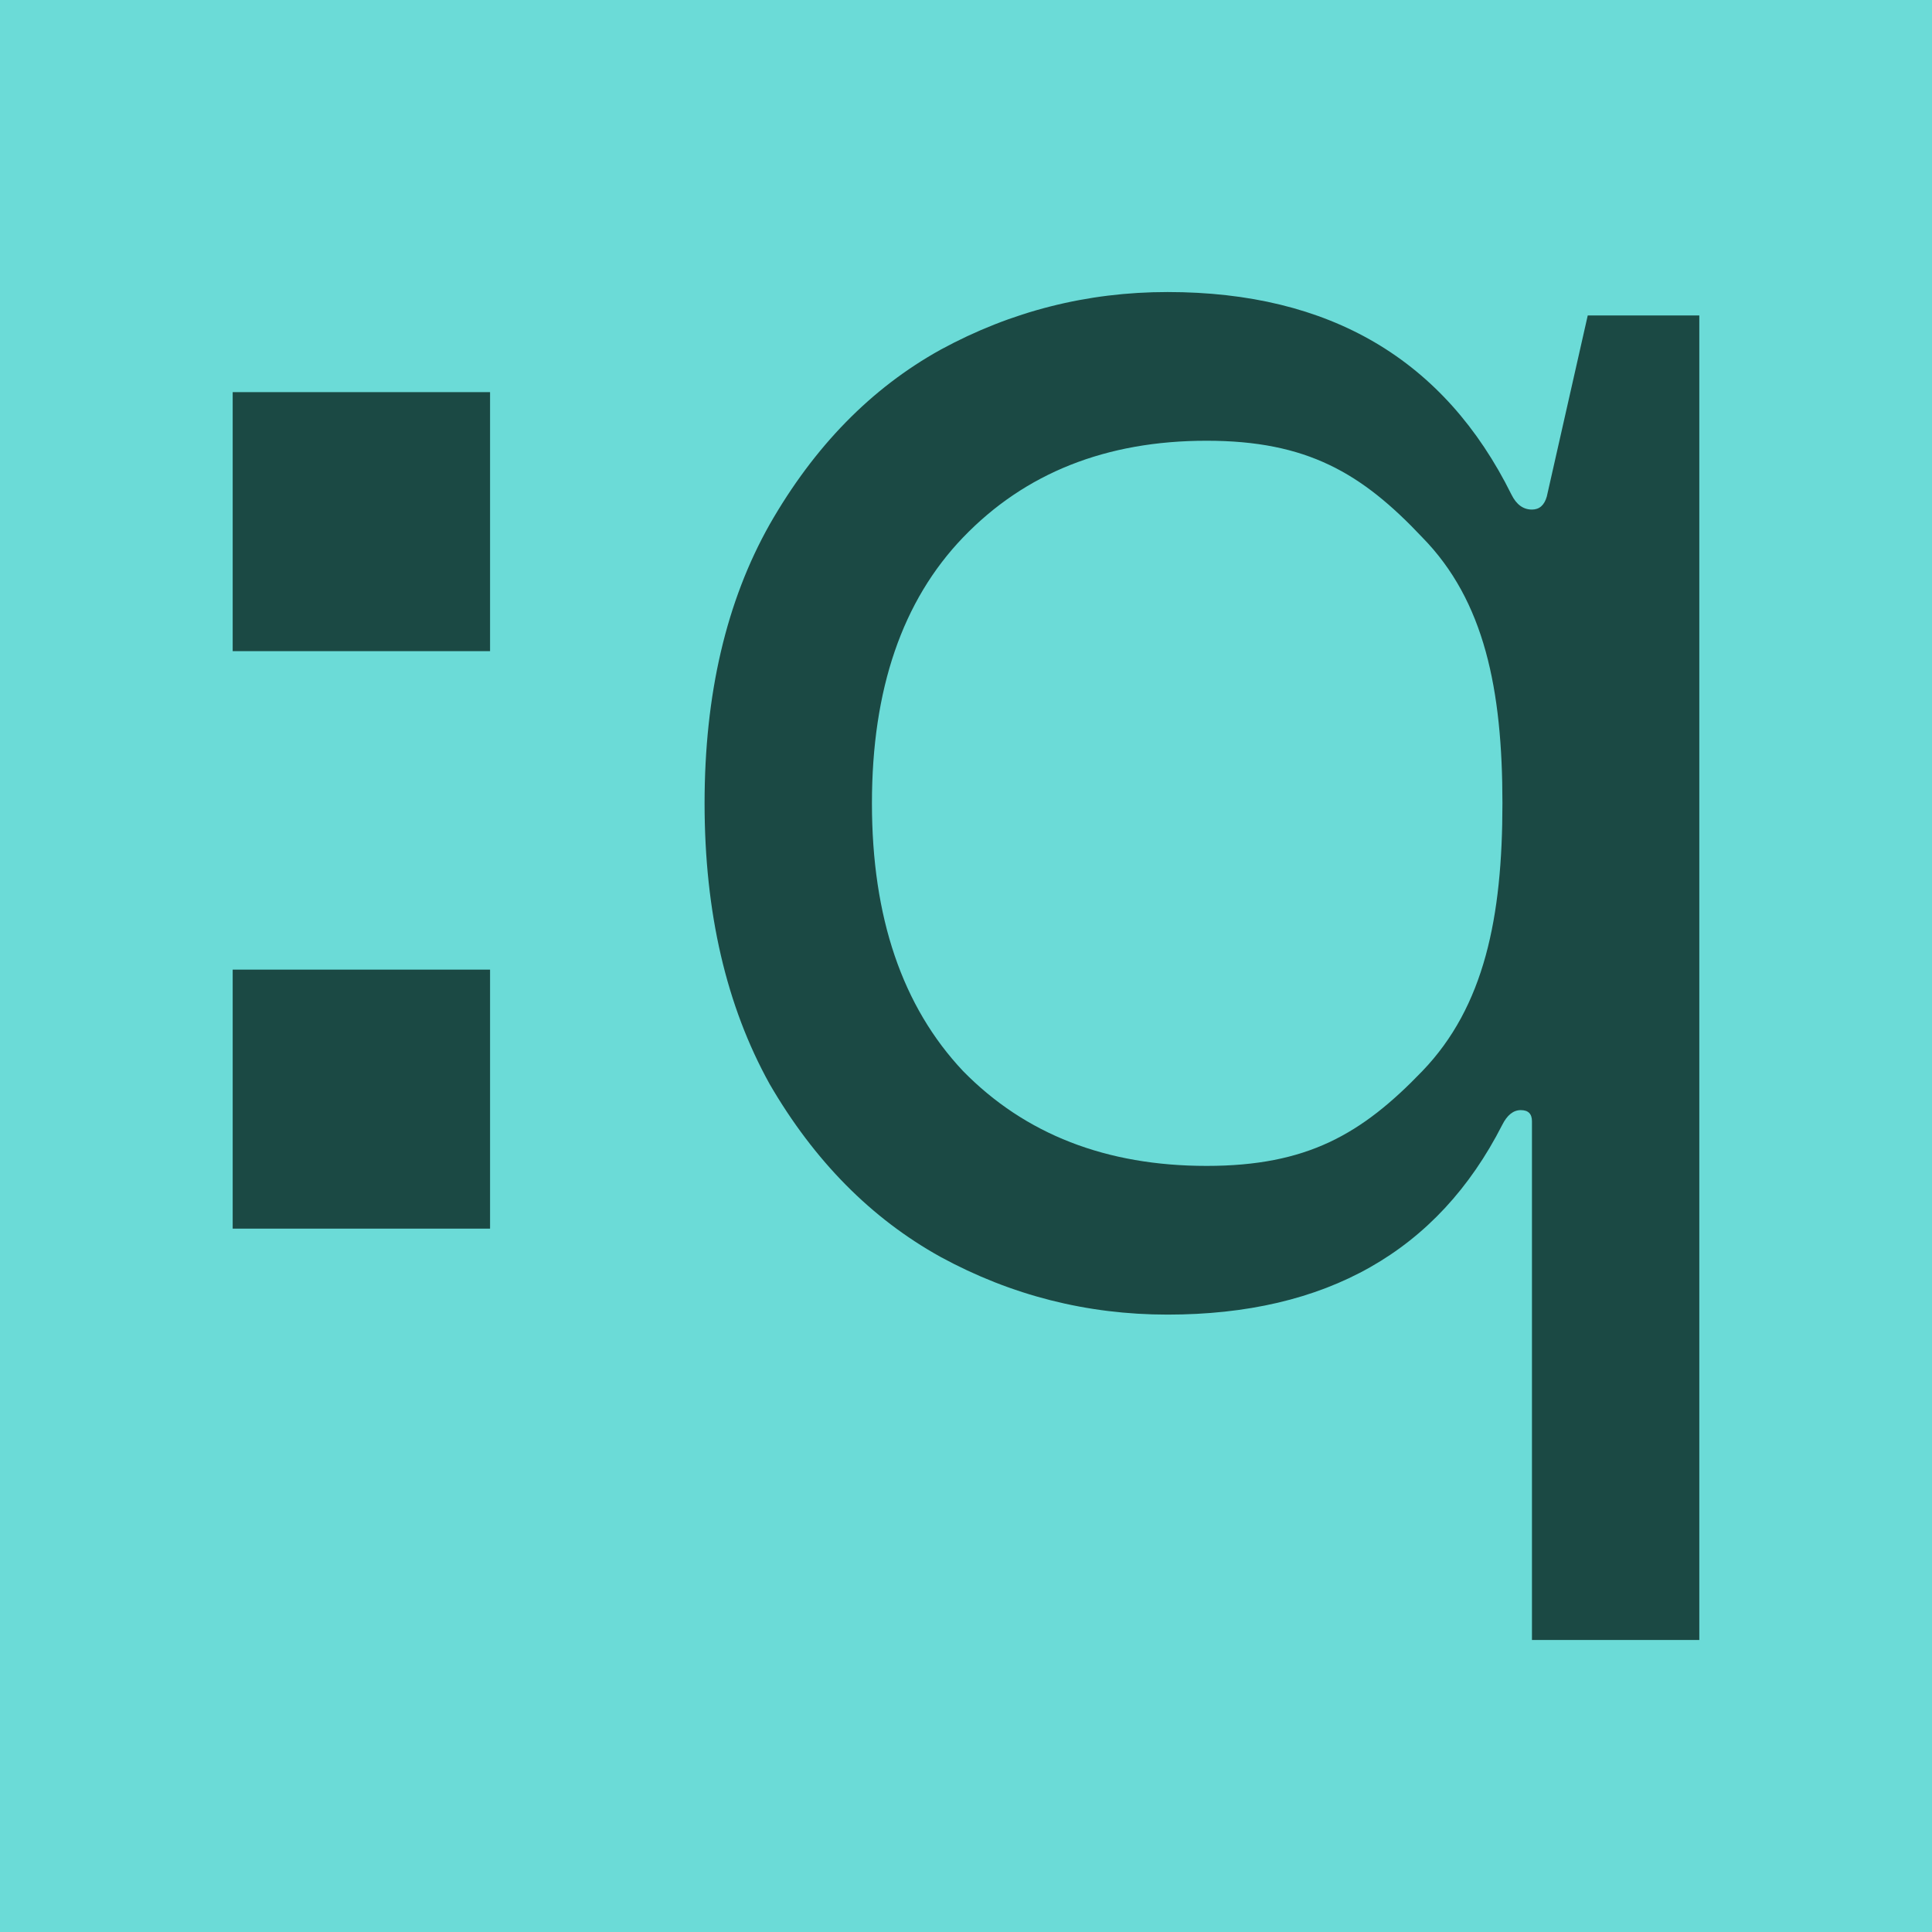
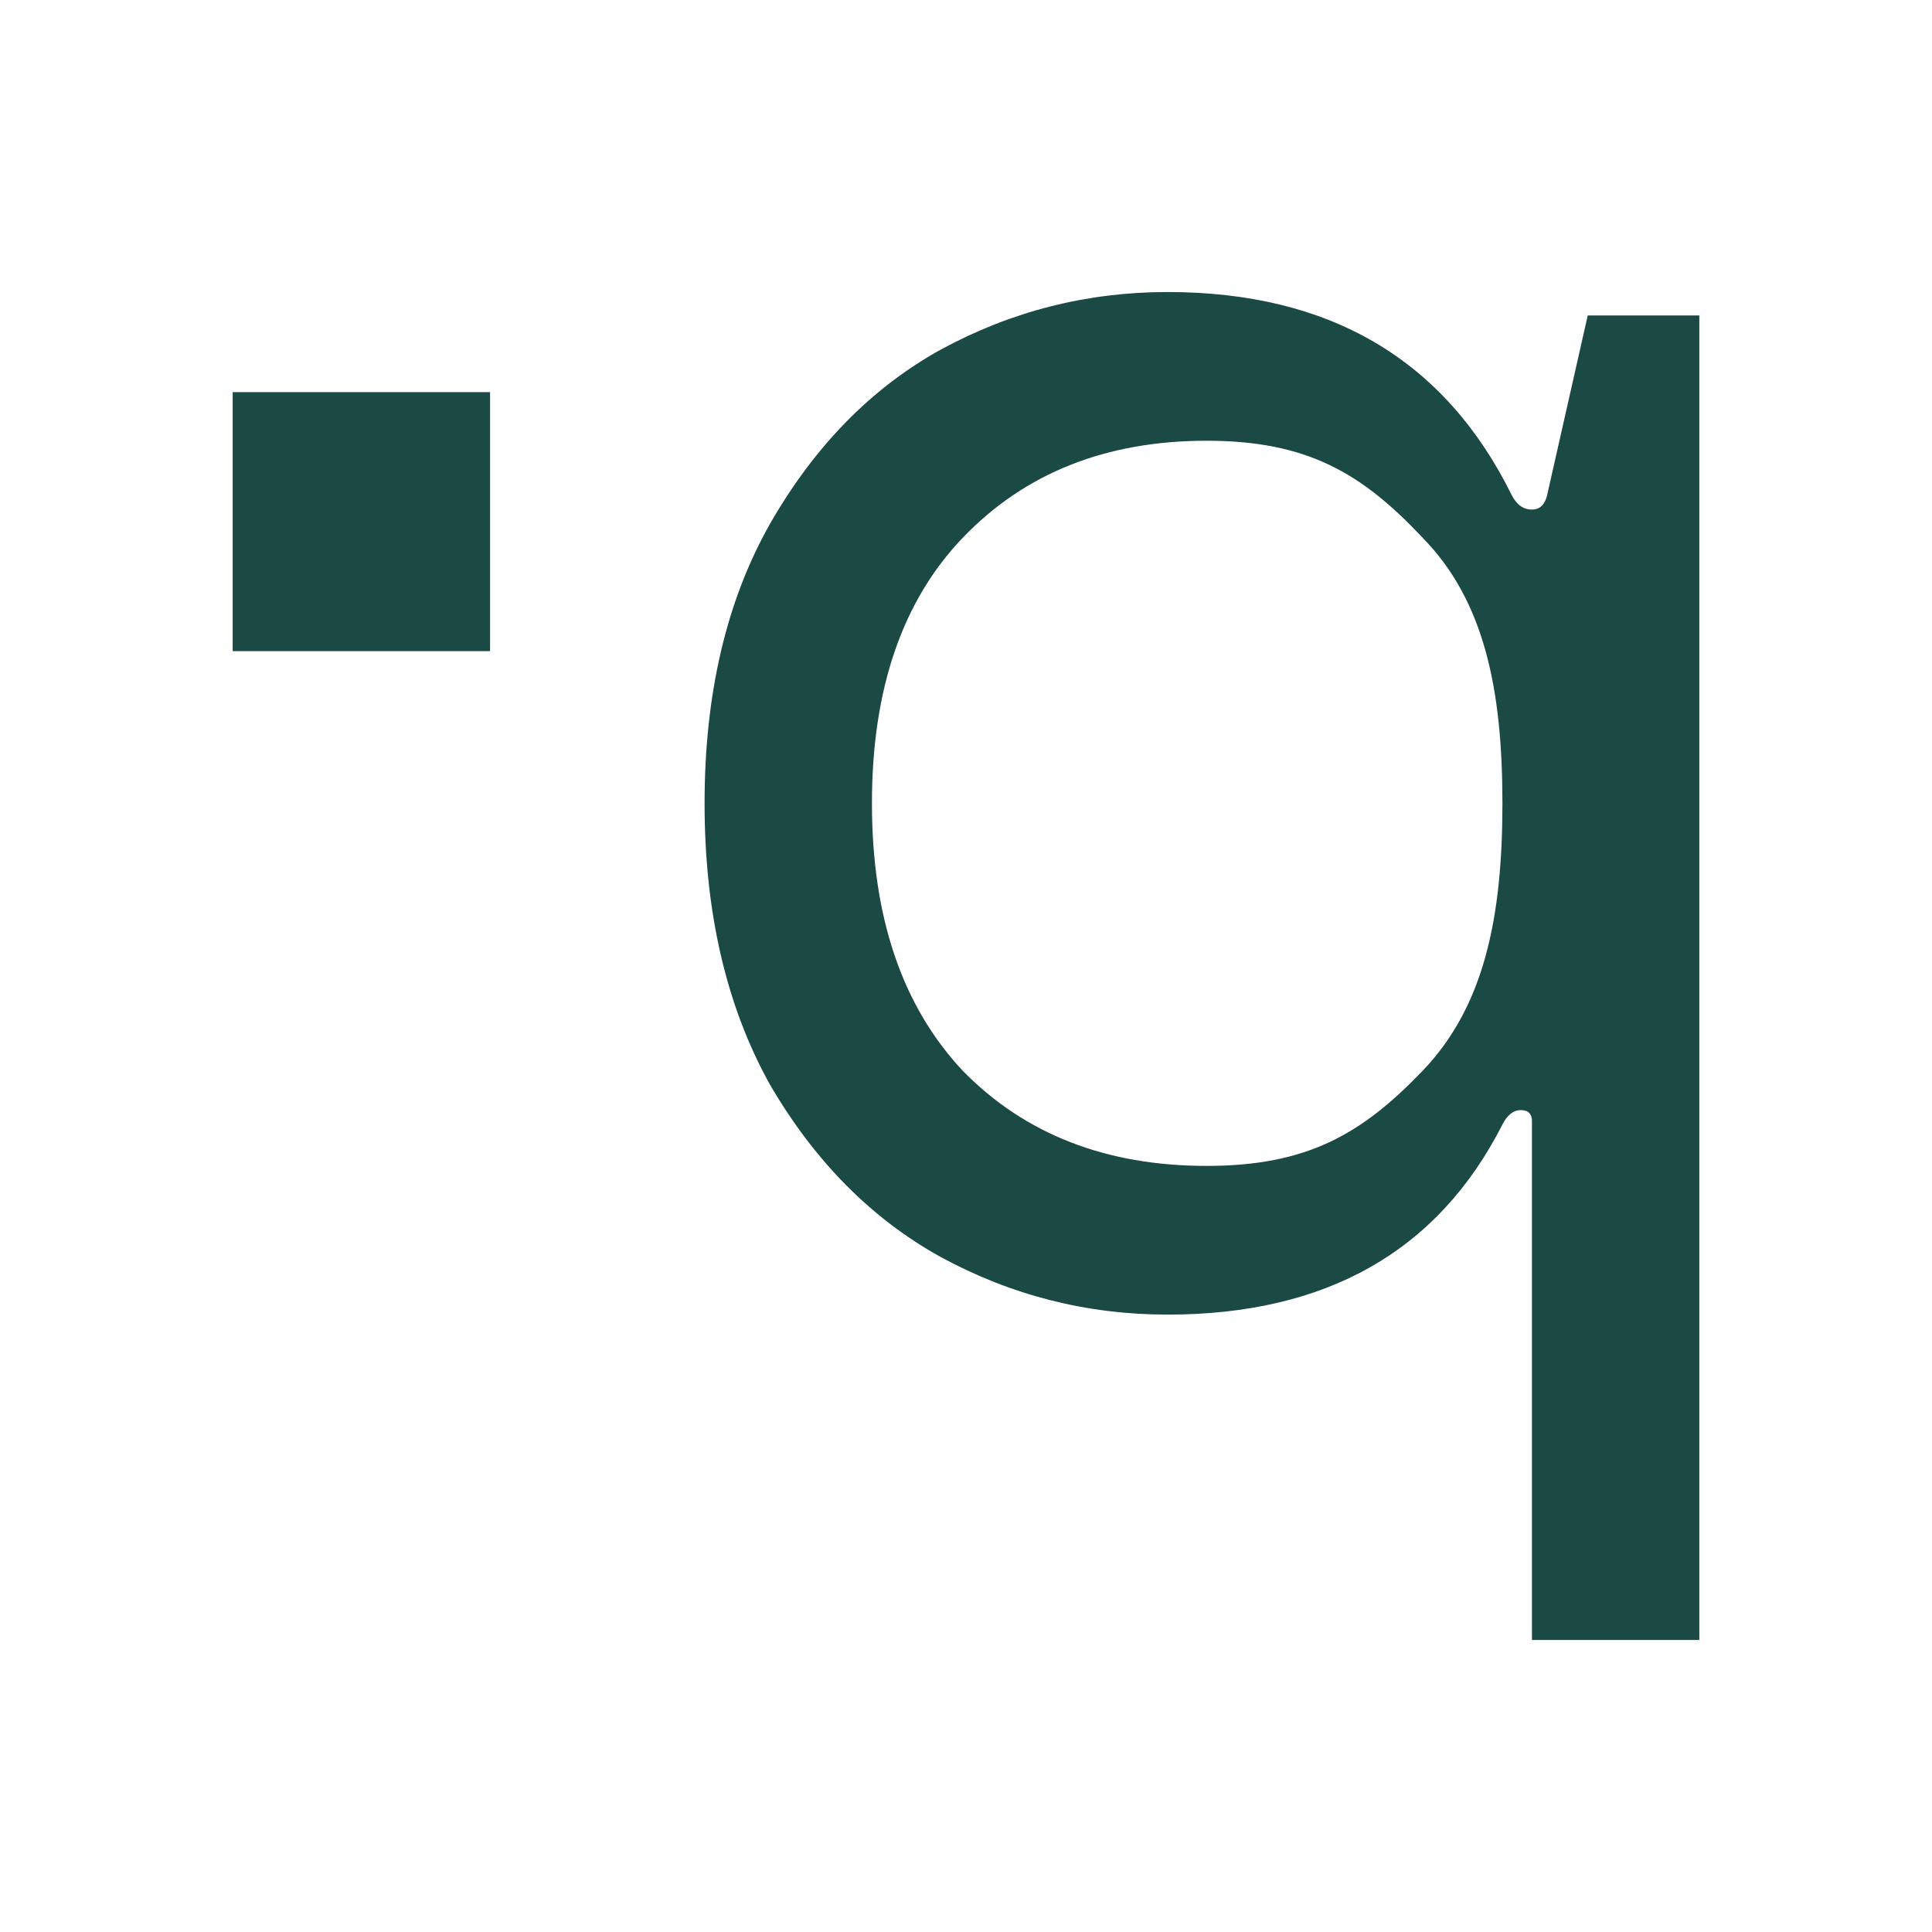
<svg xmlns="http://www.w3.org/2000/svg" version="1.1" width="32" height="32">
  <svg width="32" height="32" viewBox="0 0 32 32" fill="none">
-     <rect width="32" height="32" fill="#6BDBD7" />
-     <path d="M28.146 27.163H25.374V18.571C25.374 18.448 25.312 18.387 25.189 18.387C25.066 18.387 24.963 18.469 24.881 18.633C23.814 20.727 21.966 21.774 19.338 21.774C18.004 21.774 16.751 21.456 15.581 20.82C14.431 20.183 13.487 19.228 12.748 17.956C12.03 16.662 11.67 15.112 11.67 13.305C11.67 11.499 12.03 9.959 12.748 8.686C13.487 7.393 14.431 6.428 15.581 5.791C16.751 5.155 18.004 4.837 19.338 4.837C22.028 4.837 23.927 5.956 25.035 8.193C25.117 8.358 25.23 8.44 25.374 8.44C25.497 8.44 25.579 8.368 25.62 8.224L26.298 5.225H28.146V27.163ZM24.885 13.305C24.885 11.417 24.586 9.949 23.559 8.902C22.553 7.834 21.648 7.3 19.985 7.3C18.322 7.3 16.977 7.834 15.951 8.902C14.945 9.949 14.442 11.417 14.442 13.305C14.442 15.194 14.945 16.672 15.951 17.74C16.977 18.787 18.322 19.311 19.985 19.311C21.648 19.311 22.553 18.787 23.559 17.74C24.586 16.672 24.885 15.194 24.885 13.305Z" fill="#1B4944" />
+     <path d="M28.146 27.163H25.374V18.571C25.374 18.448 25.312 18.387 25.189 18.387C25.066 18.387 24.963 18.469 24.881 18.633C23.814 20.727 21.966 21.774 19.338 21.774C18.004 21.774 16.751 21.456 15.581 20.82C14.431 20.183 13.487 19.228 12.748 17.956C12.03 16.662 11.67 15.112 11.67 13.305C11.67 11.499 12.03 9.959 12.748 8.686C13.487 7.393 14.431 6.428 15.581 5.791C16.751 5.155 18.004 4.837 19.338 4.837C22.028 4.837 23.927 5.956 25.035 8.193C25.117 8.358 25.23 8.44 25.374 8.44C25.497 8.44 25.579 8.368 25.62 8.224L26.298 5.225H28.146V27.163ZM24.885 13.305C24.885 11.417 24.586 9.949 23.559 8.902C22.553 7.834 21.648 7.3 19.985 7.3C18.322 7.3 16.977 7.834 15.951 8.902C14.945 9.949 14.442 11.417 14.442 13.305C14.442 15.194 14.945 16.672 15.951 17.74C16.977 18.787 18.322 19.311 19.985 19.311C21.648 19.311 22.553 18.787 23.559 17.74C24.586 16.672 24.885 15.194 24.885 13.305" fill="#1B4944" />
    <path d="M8.117 6.495V10.785H3.854V6.495H8.117Z" fill="#1B4944" />
-     <path d="M8.117 16.06V20.35H3.854V16.06H8.117Z" fill="#1B4944" />
  </svg>
  <style>@media (prefers-color-scheme: light) { :root { filter: none; } }
@media (prefers-color-scheme: dark) { :root { filter: none; } }
</style>
</svg>